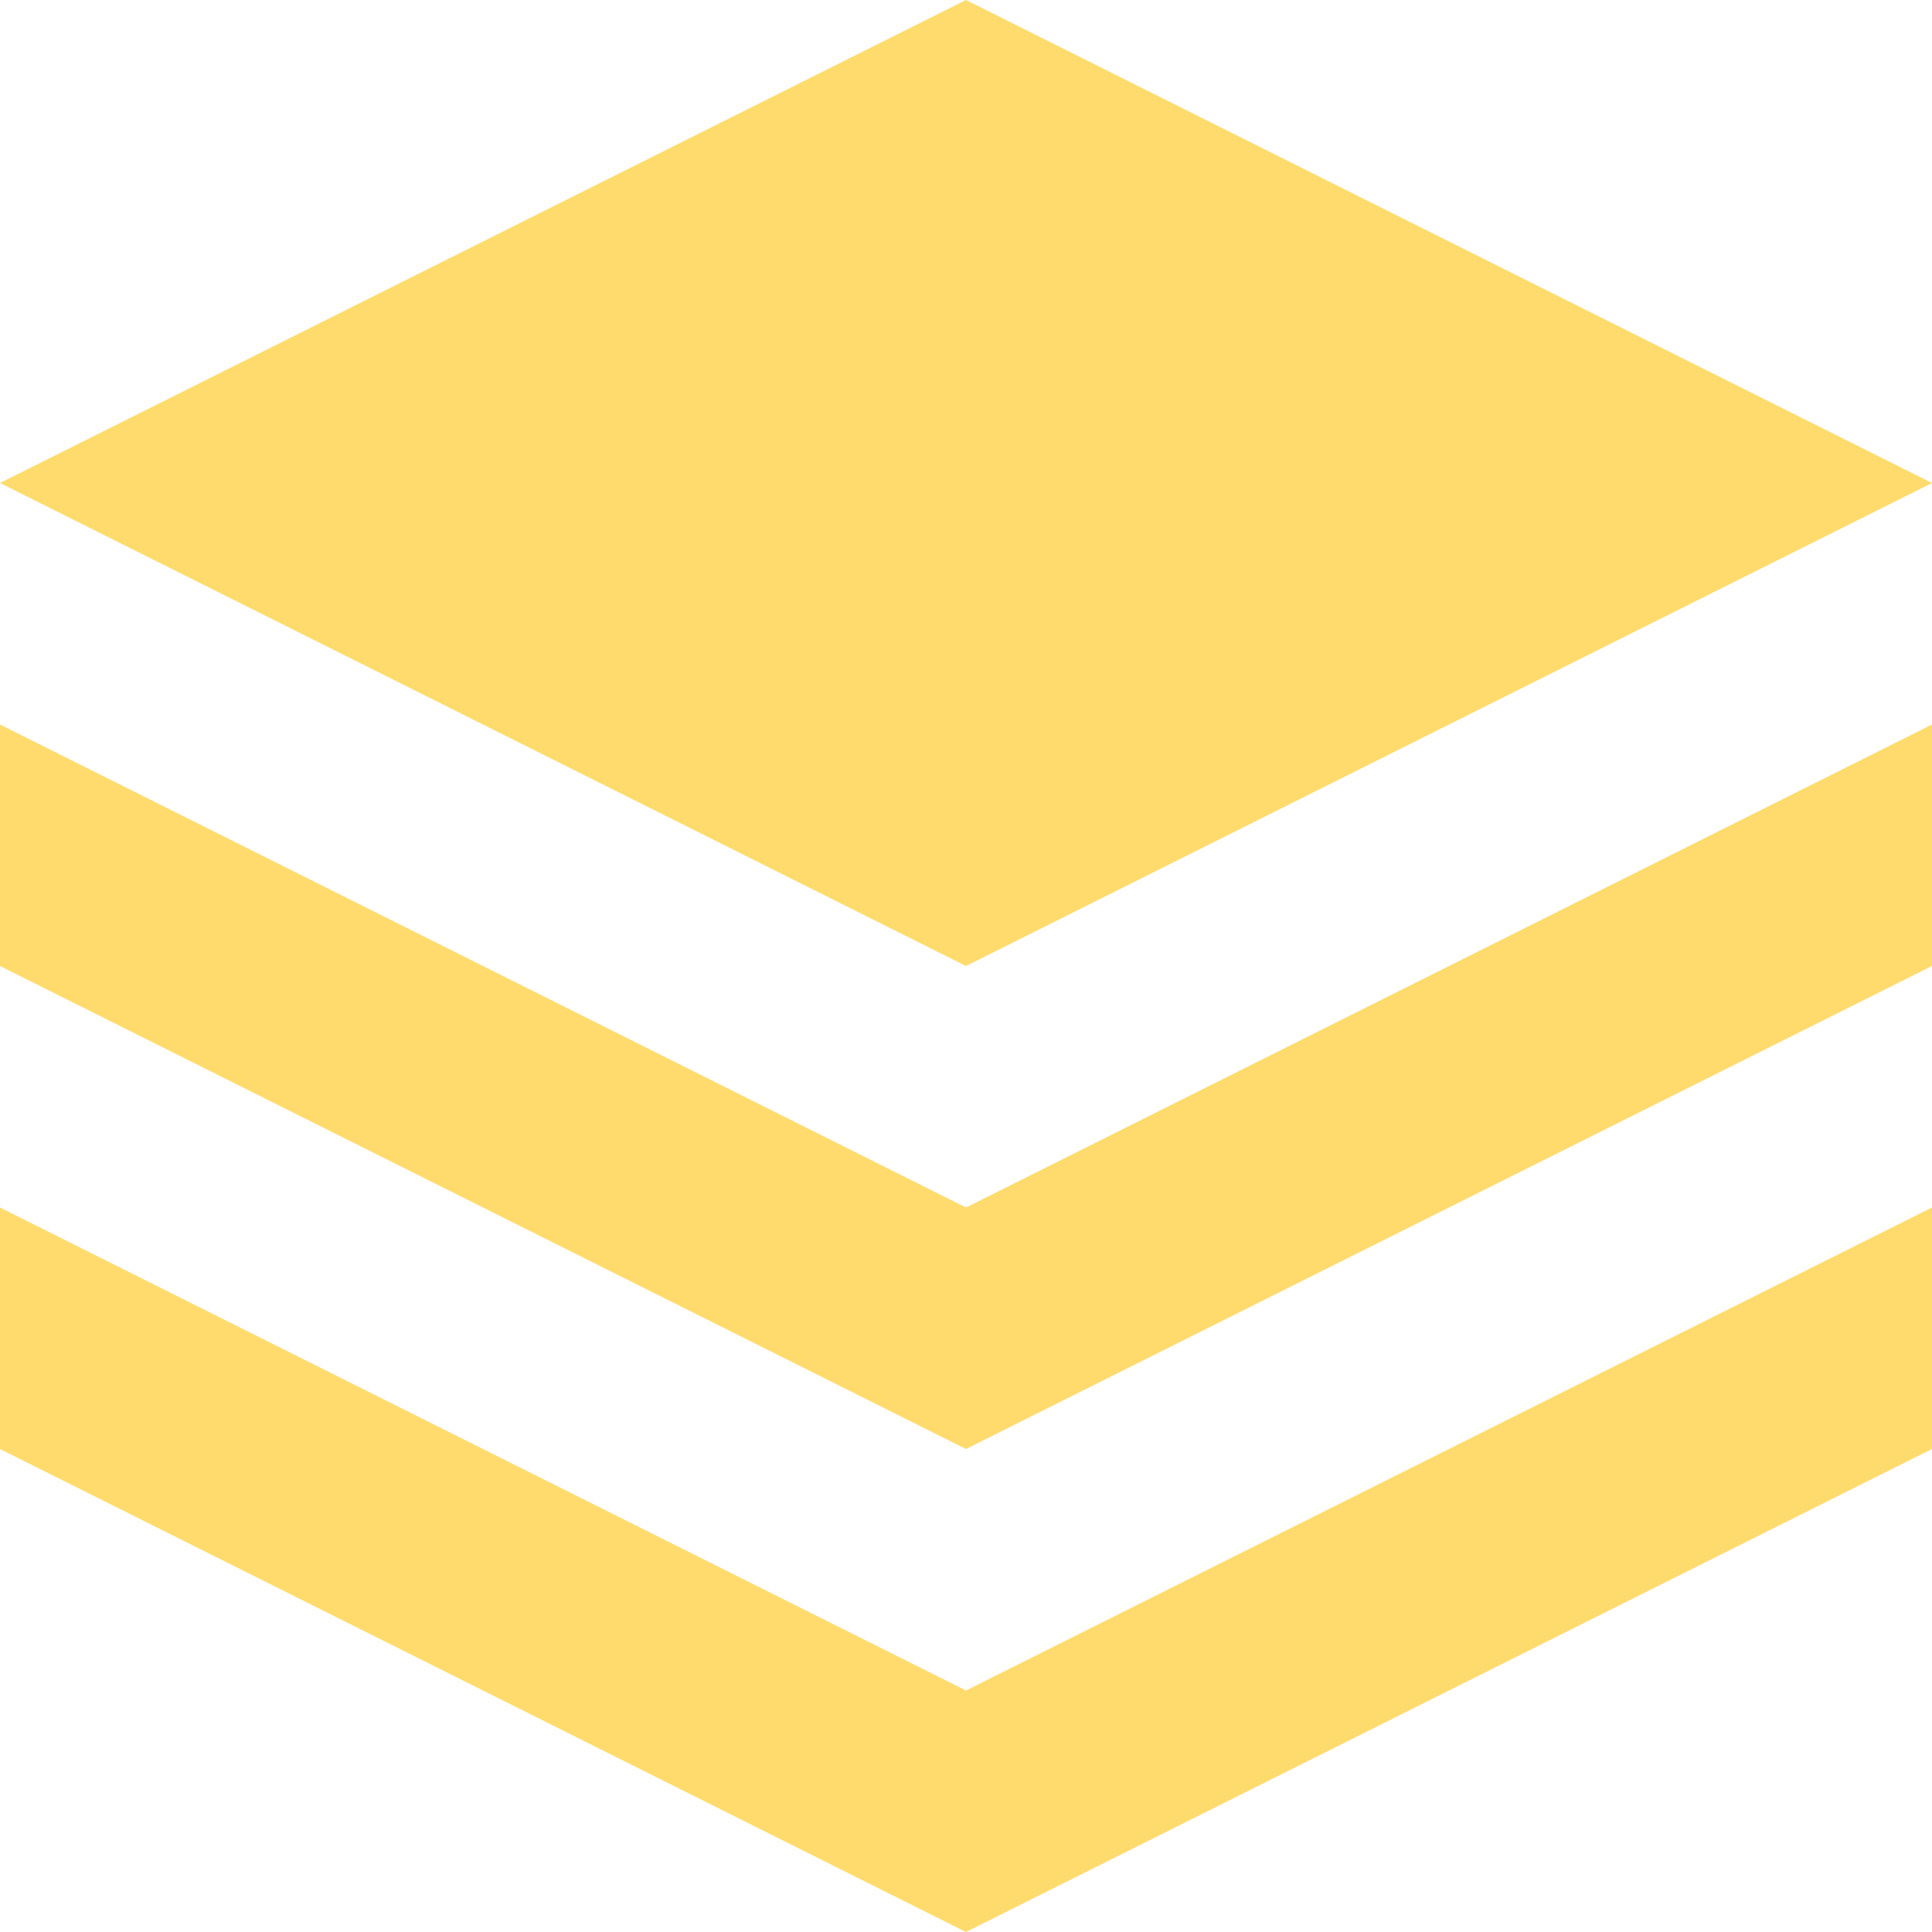
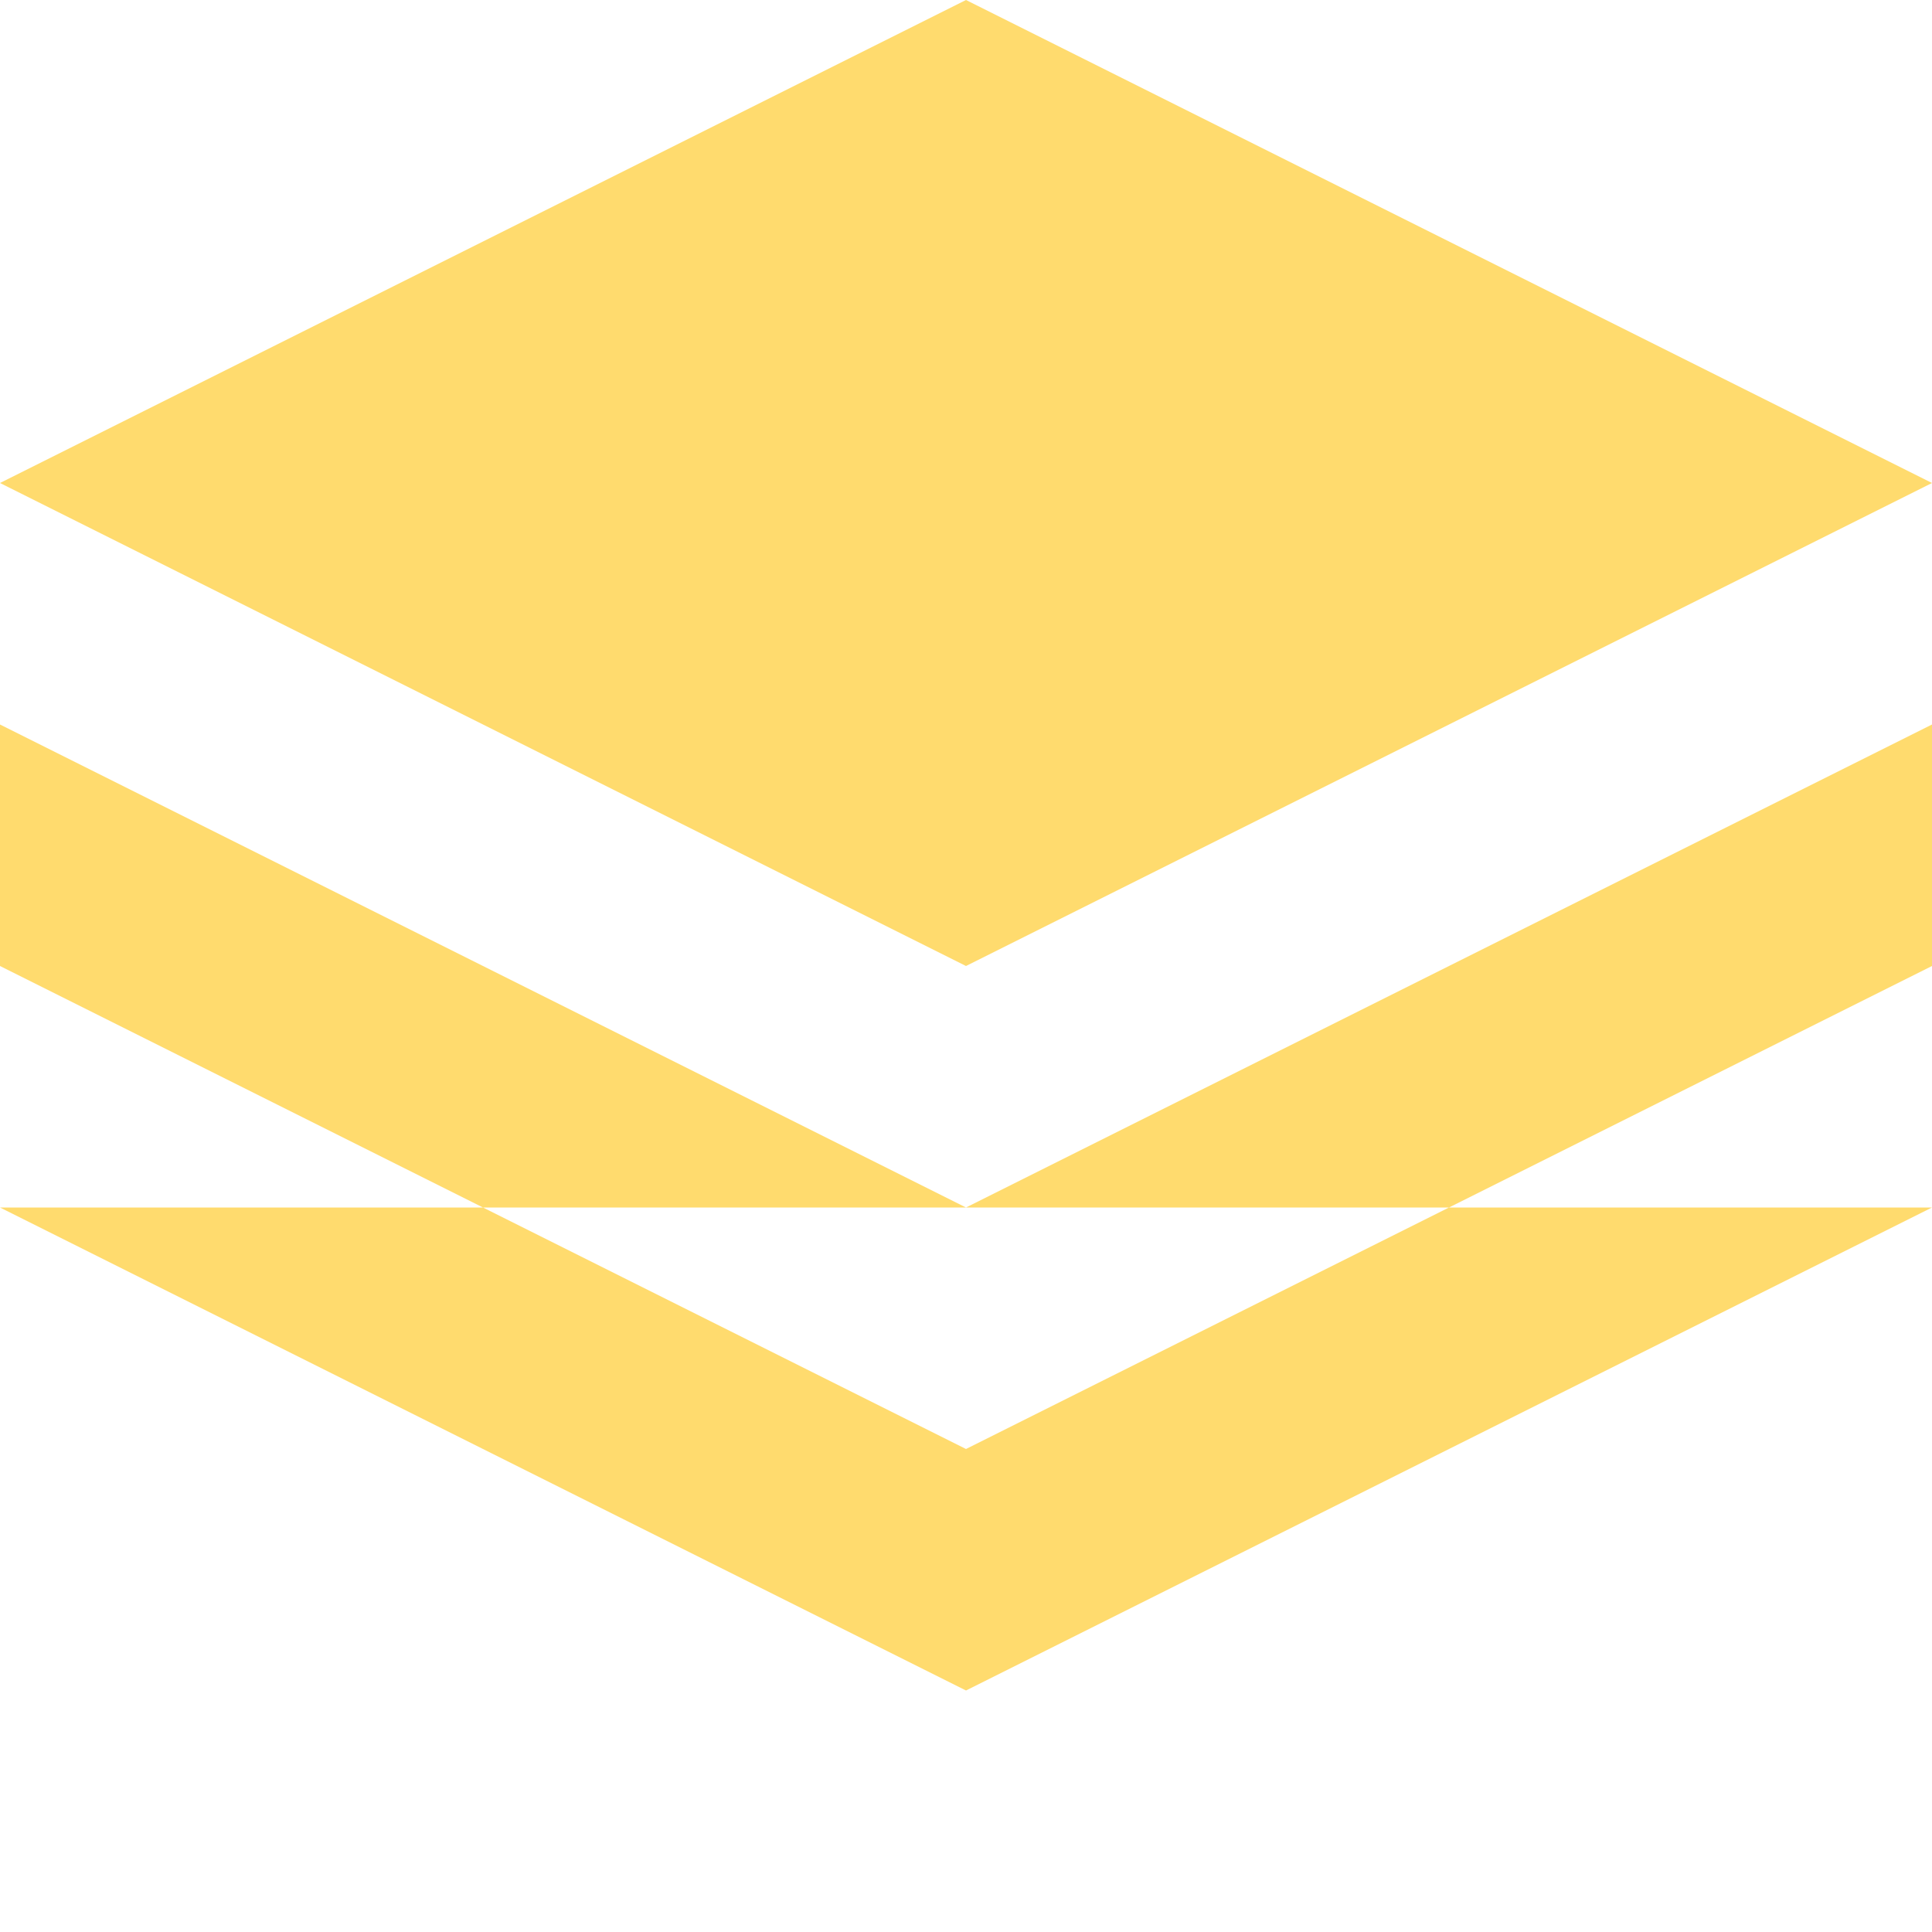
<svg xmlns="http://www.w3.org/2000/svg" fill="#FFDB6E" viewBox="0 0 16 16">
  <g id="SVGRepo_bgCarrier" stroke-width="0" />
  <g id="SVGRepo_tracerCarrier" stroke-linecap="round" stroke-linejoin="round" />
  <g id="SVGRepo_iconCarrier">
-     <path d="M0 10l8 4 8-4v2l-8 4-8-4v-2zm0-4l8 4 8-4v2l-8 4-8-4V6zm8-6l8 4-8 4-8-4 8-4z" fill-rule="evenodd" />
+     <path d="M0 10l8 4 8-4v2v-2zm0-4l8 4 8-4v2l-8 4-8-4V6zm8-6l8 4-8 4-8-4 8-4z" fill-rule="evenodd" />
  </g>
</svg>